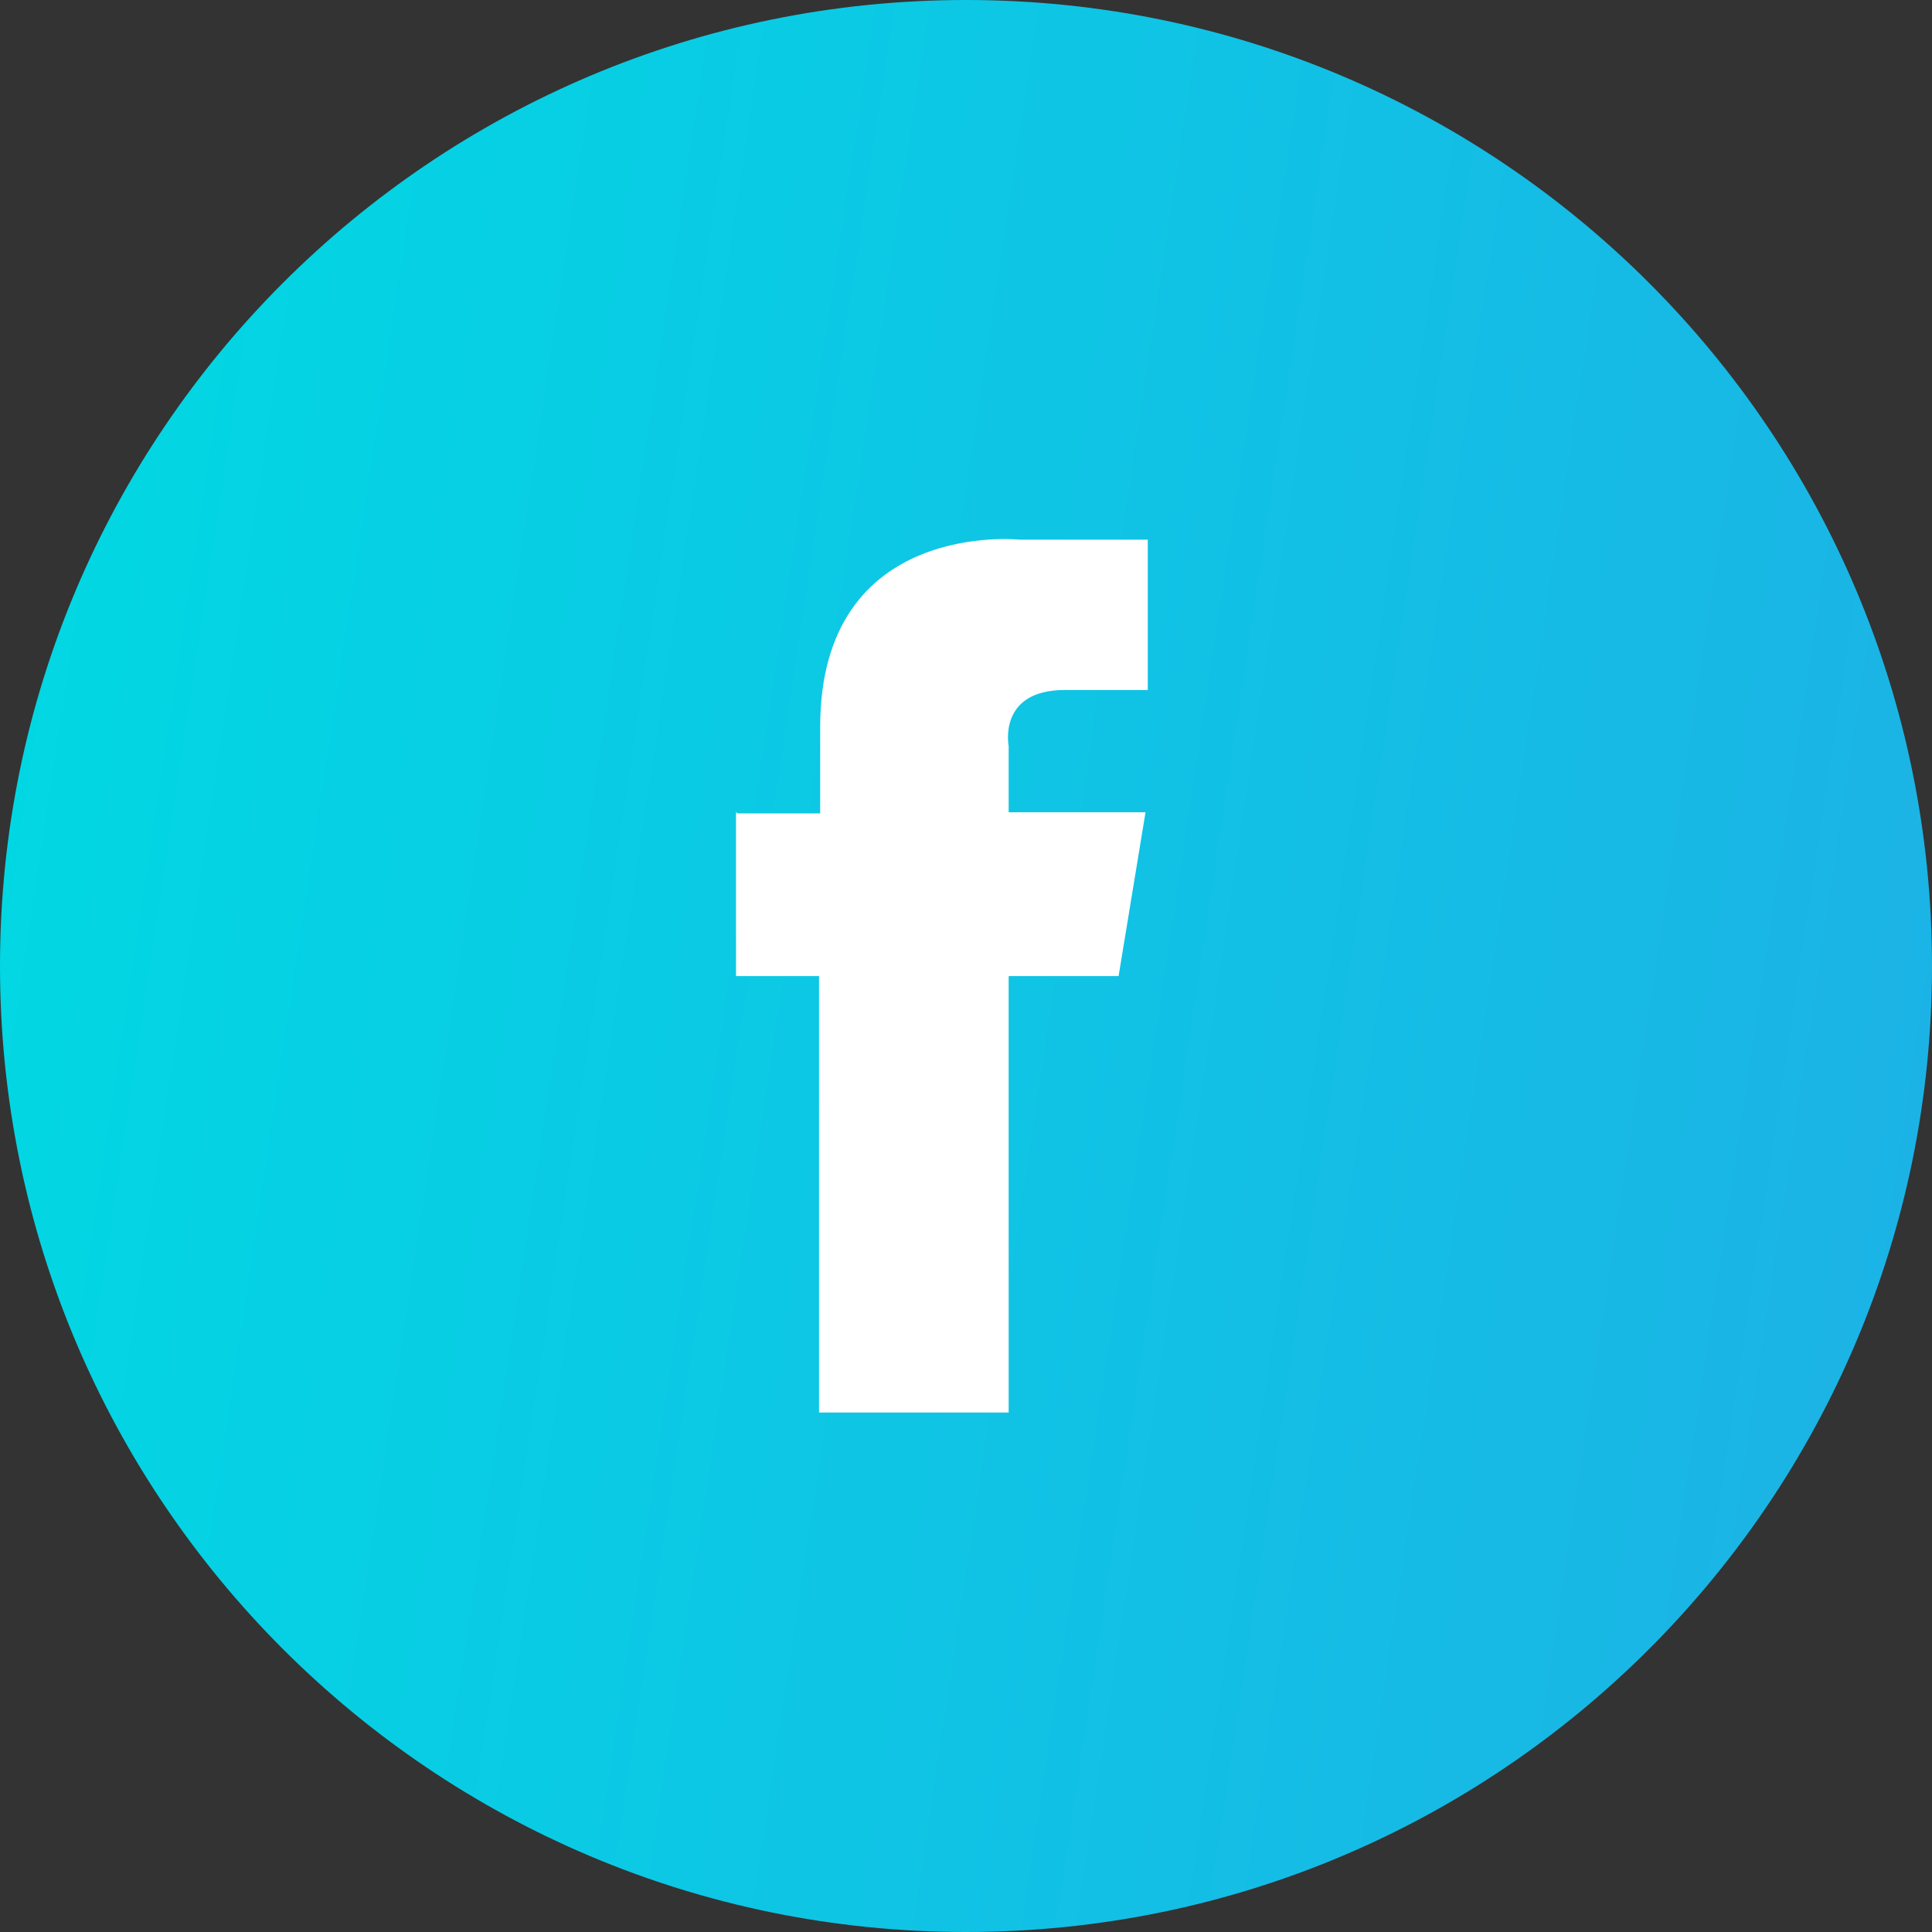
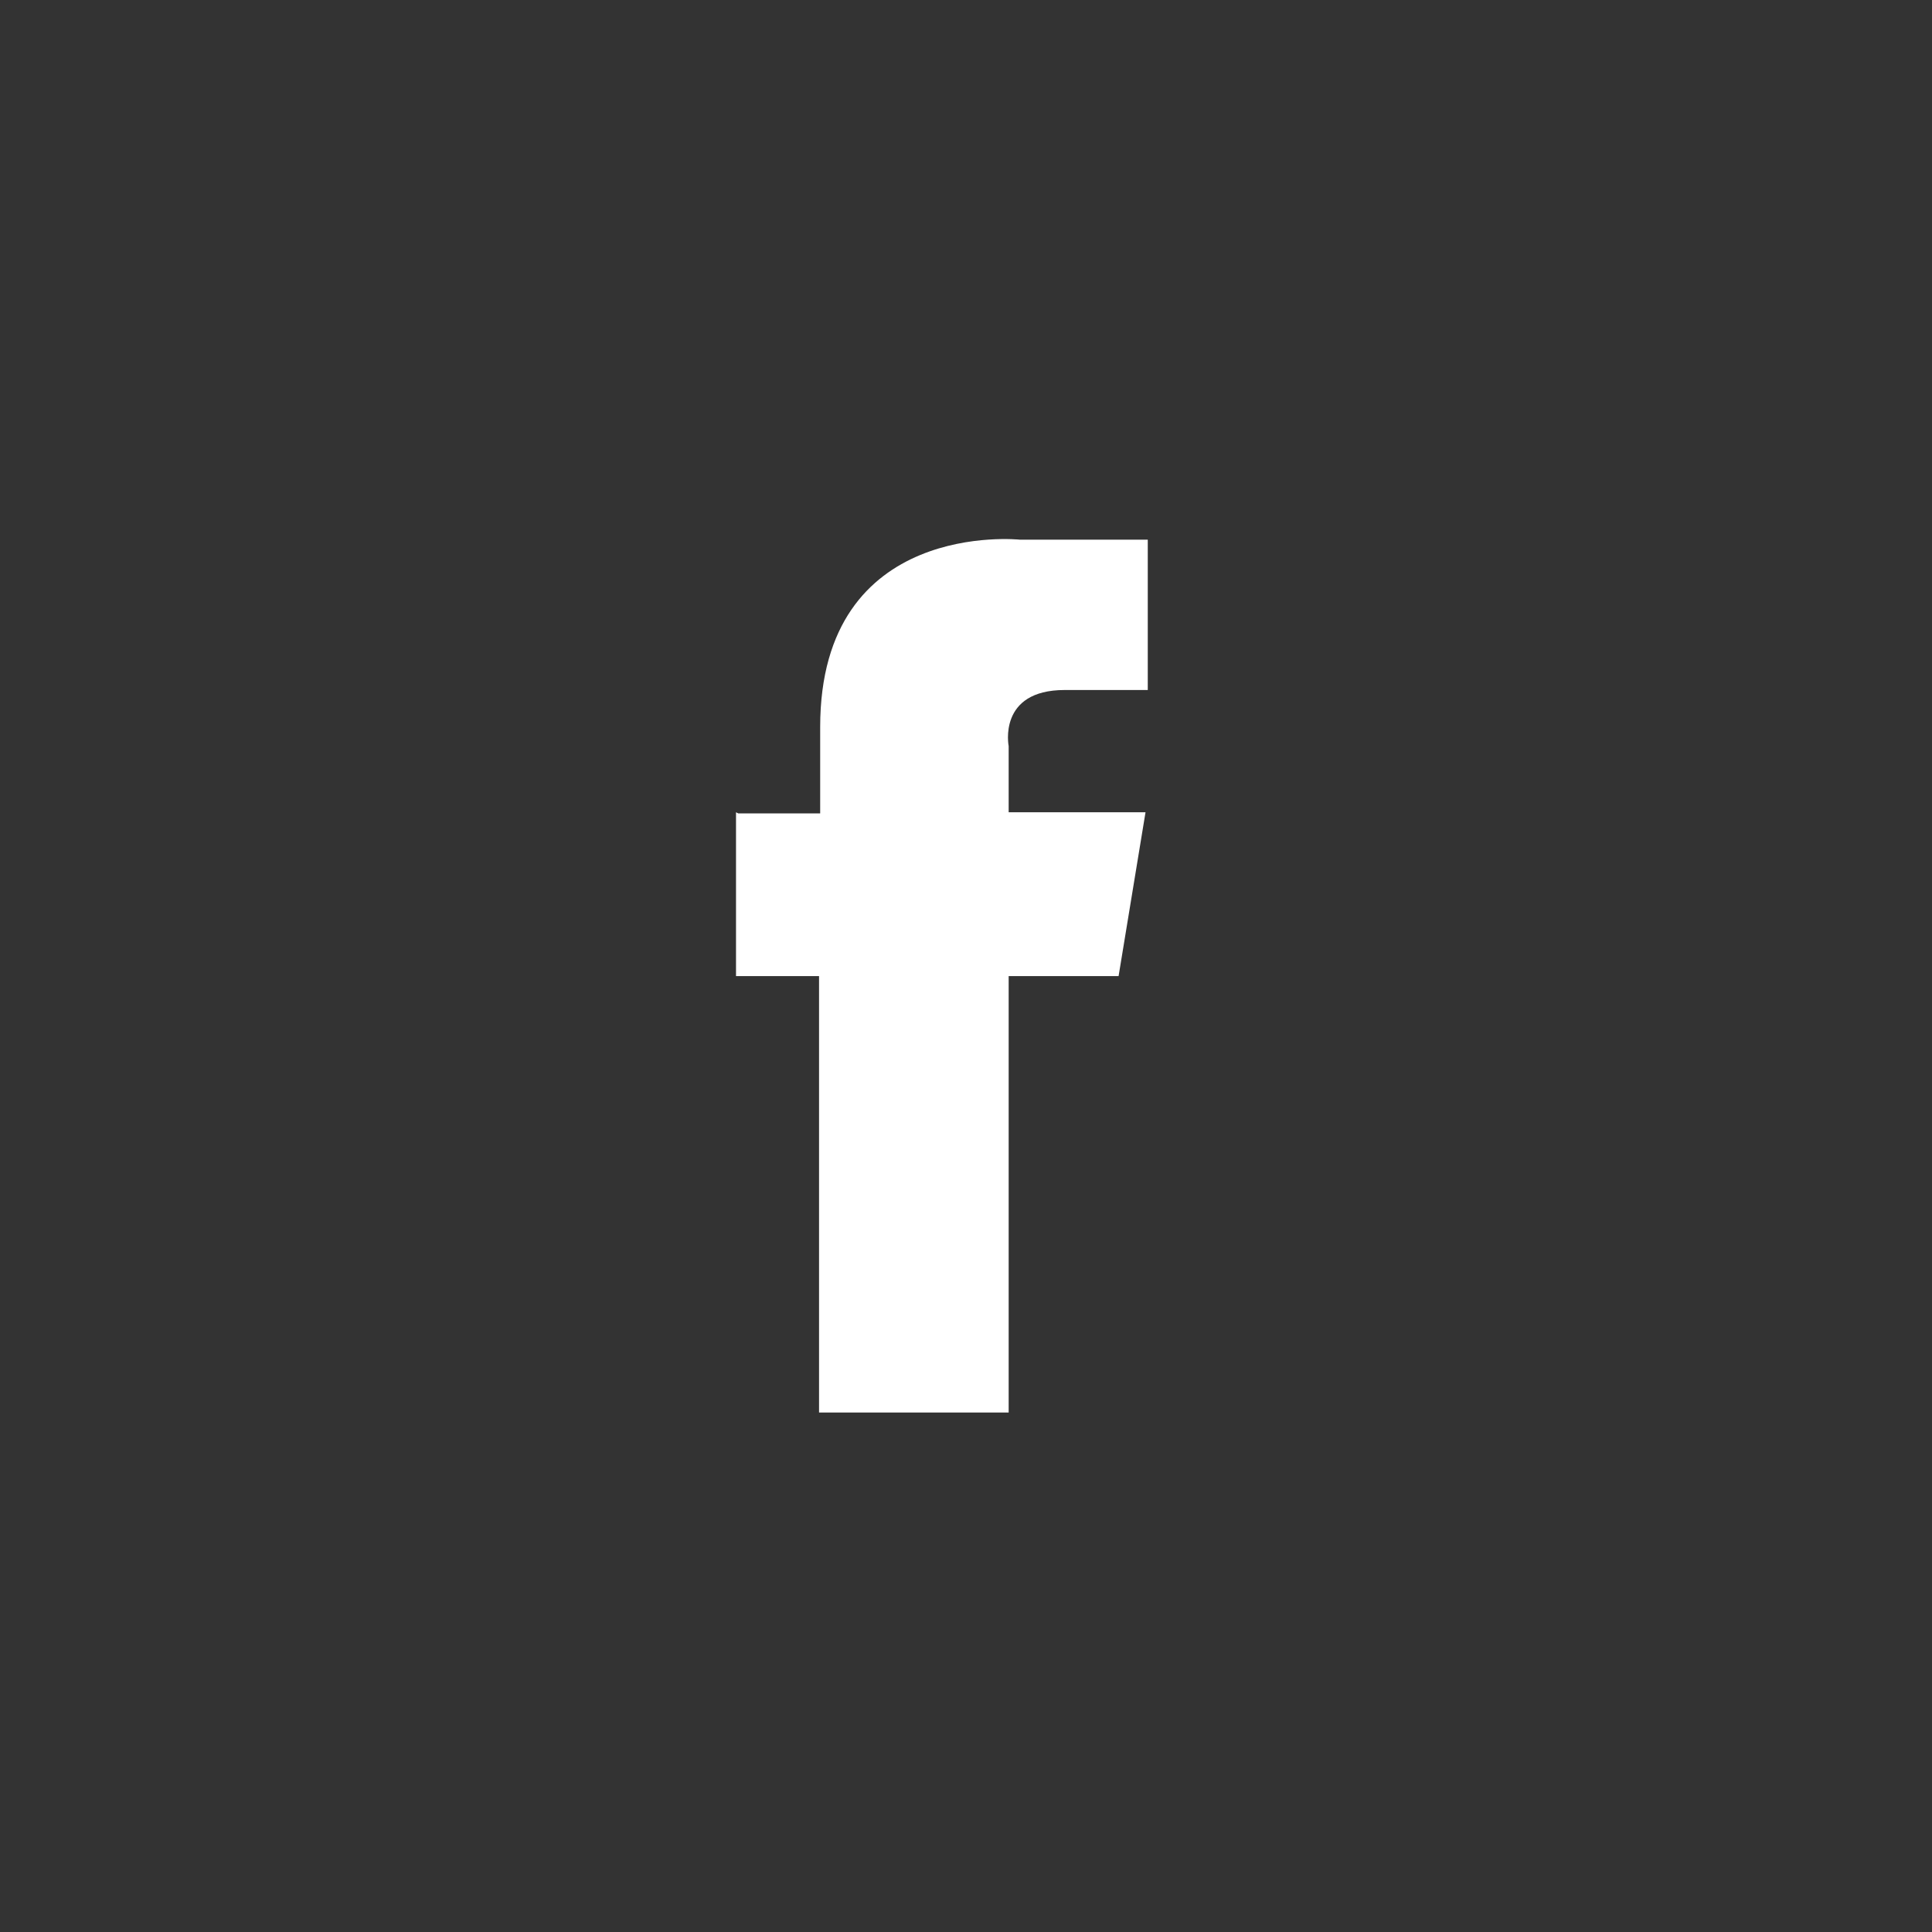
<svg xmlns="http://www.w3.org/2000/svg" width="48" height="48" viewBox="0 0 48 48" fill="none">
  <rect x="0" y="0" width="48" height="48" fill="#333333" stroke="none" />
-   <path d="M24 48C37.255 48 48 37.255 48 24C48 10.745 37.255 0 24 0C10.745 0 0 10.745 0 24C0 37.255 10.745 48 24 48Z" fill="url(#paint0_linear_789_2)" />
  <path d="M18.342 20.209H20.377V18.063C20.377 12.878 25.338 13.408 25.338 13.408H28.516V17.143H26.453C24.781 17.143 25.06 18.537 25.06 18.537V20.181H28.46L27.791 24.251H25.06V35.094H20.349V24.251H18.286V20.181L18.342 20.209Z" fill="white" />
  <defs>
    <linearGradient id="paint0_linear_789_2" x1="-2.202" y1="20.07" x2="252.85" y2="58.425" gradientUnits="userSpaceOnUse">
      <stop stop-color="#00D9E3" />
      <stop offset="1" stop-color="#8C18F0" />
    </linearGradient>
  </defs>
</svg>